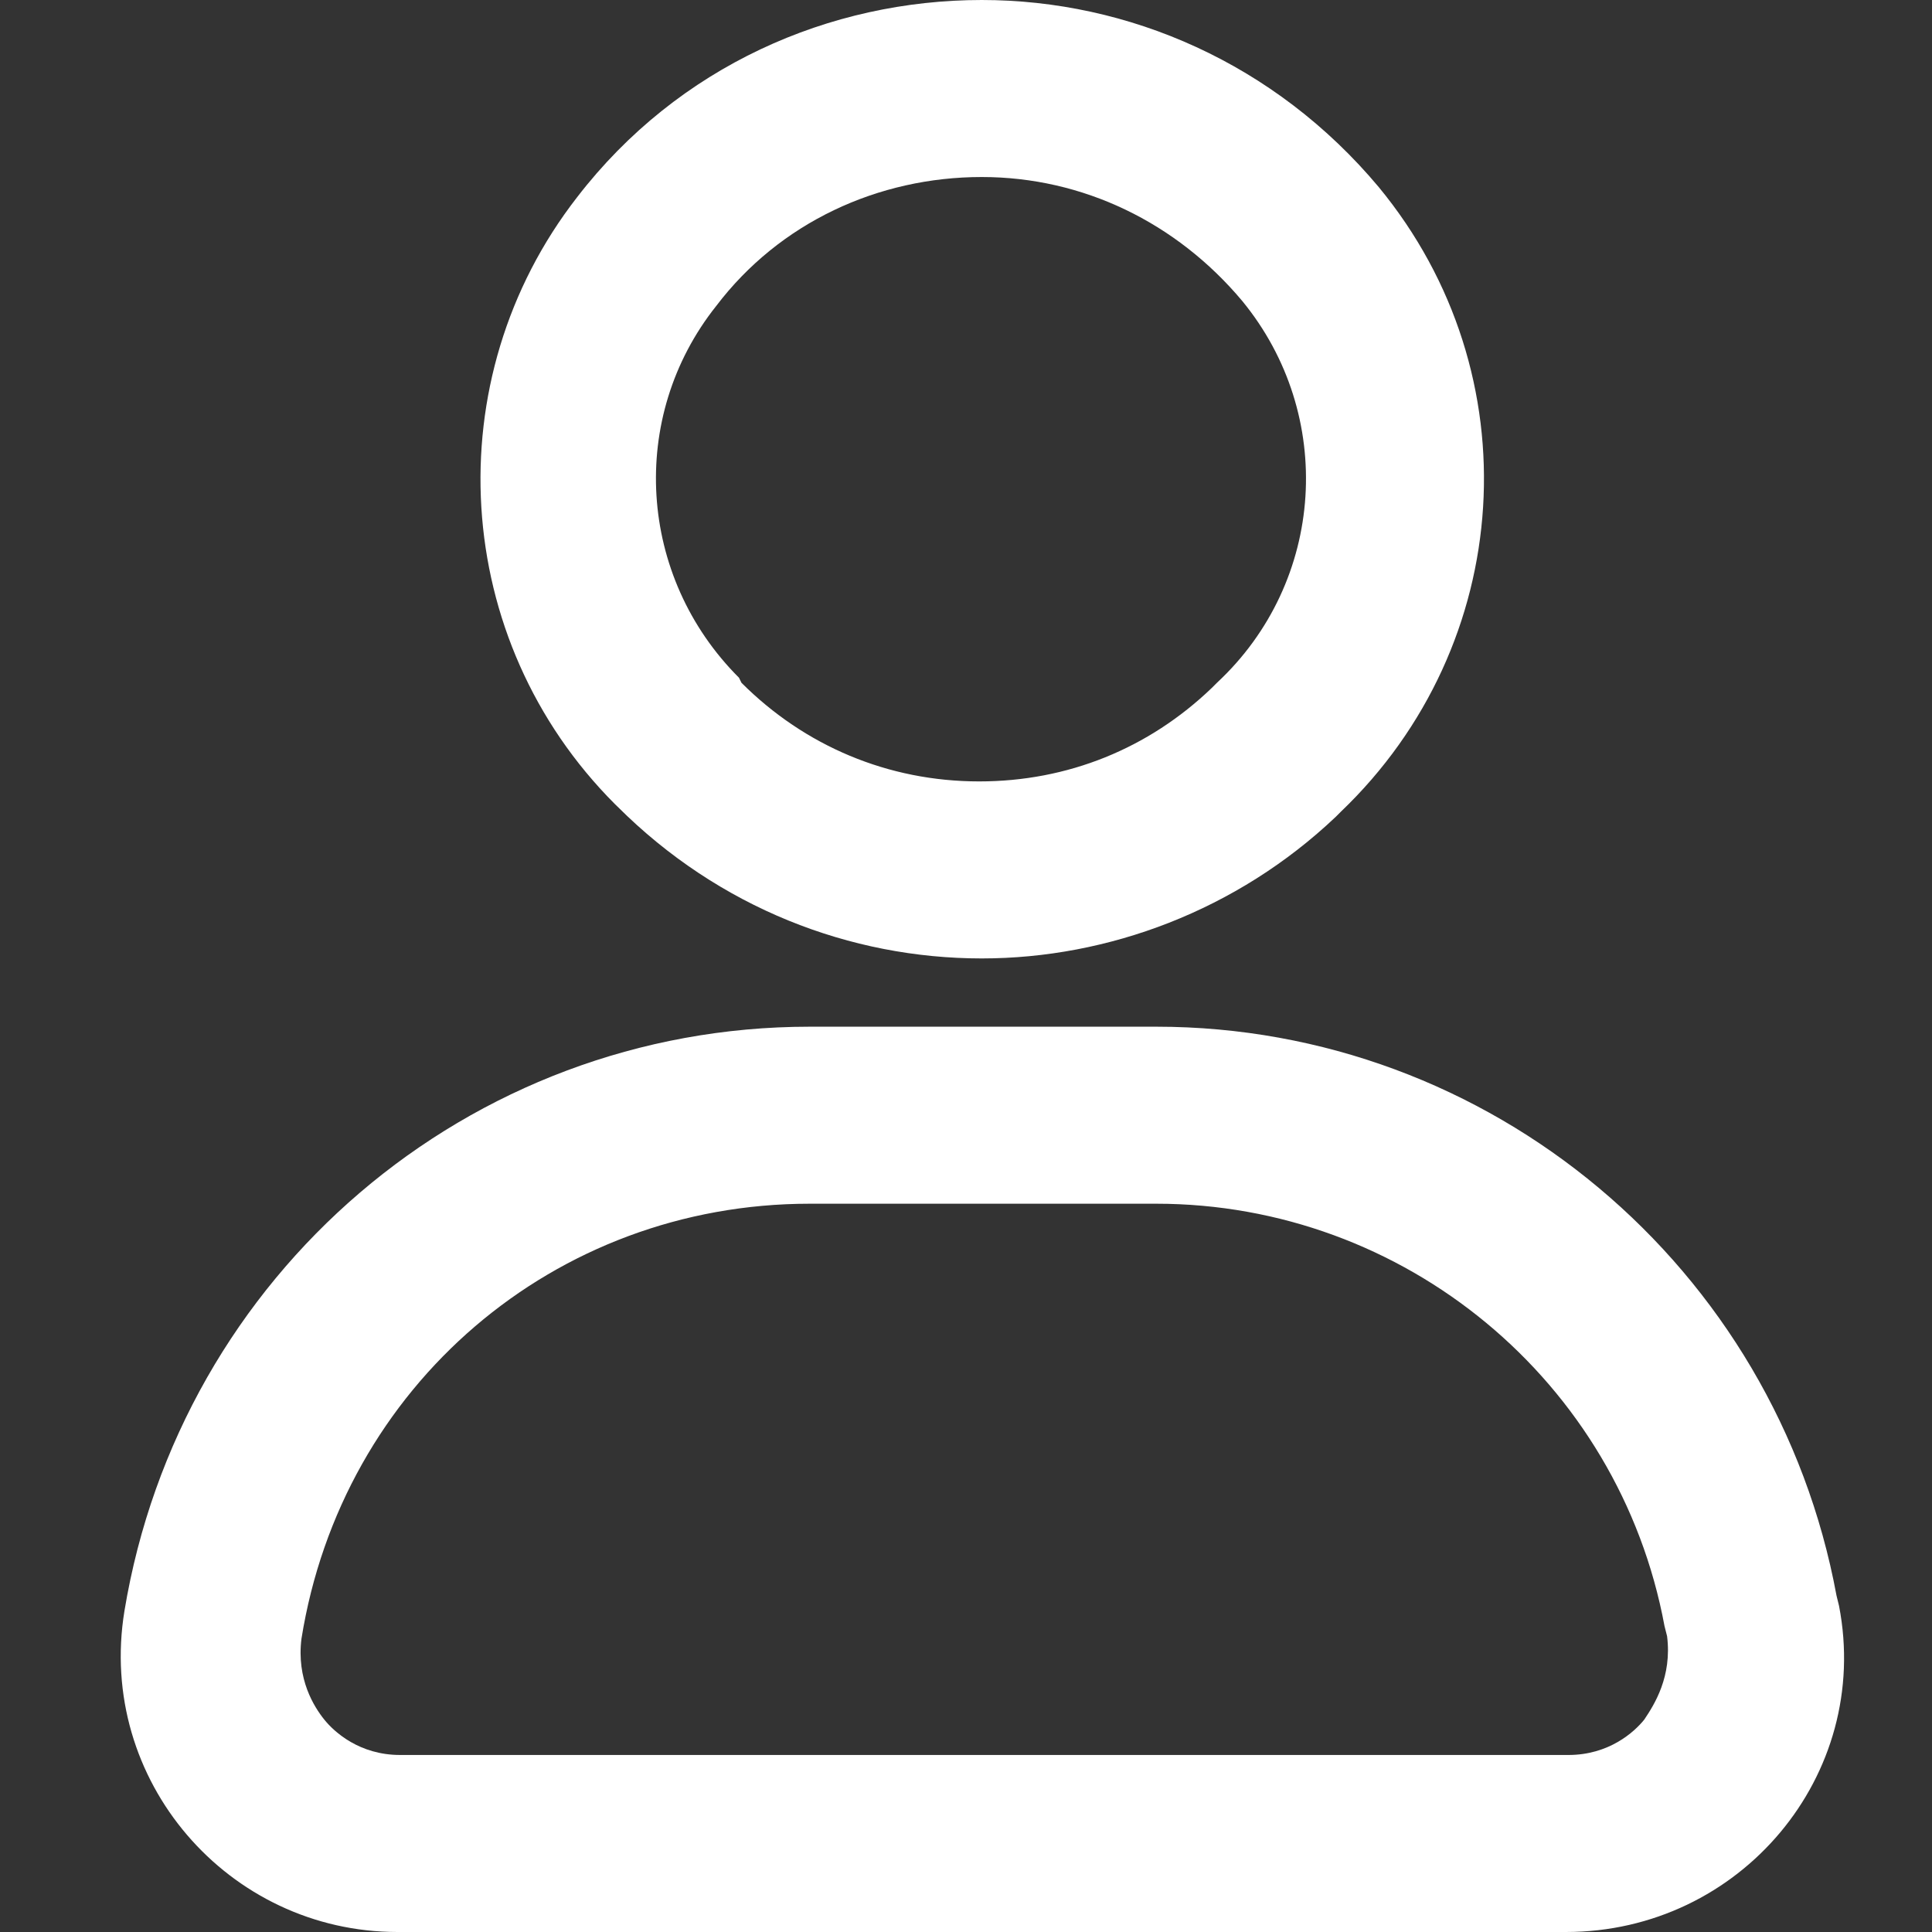
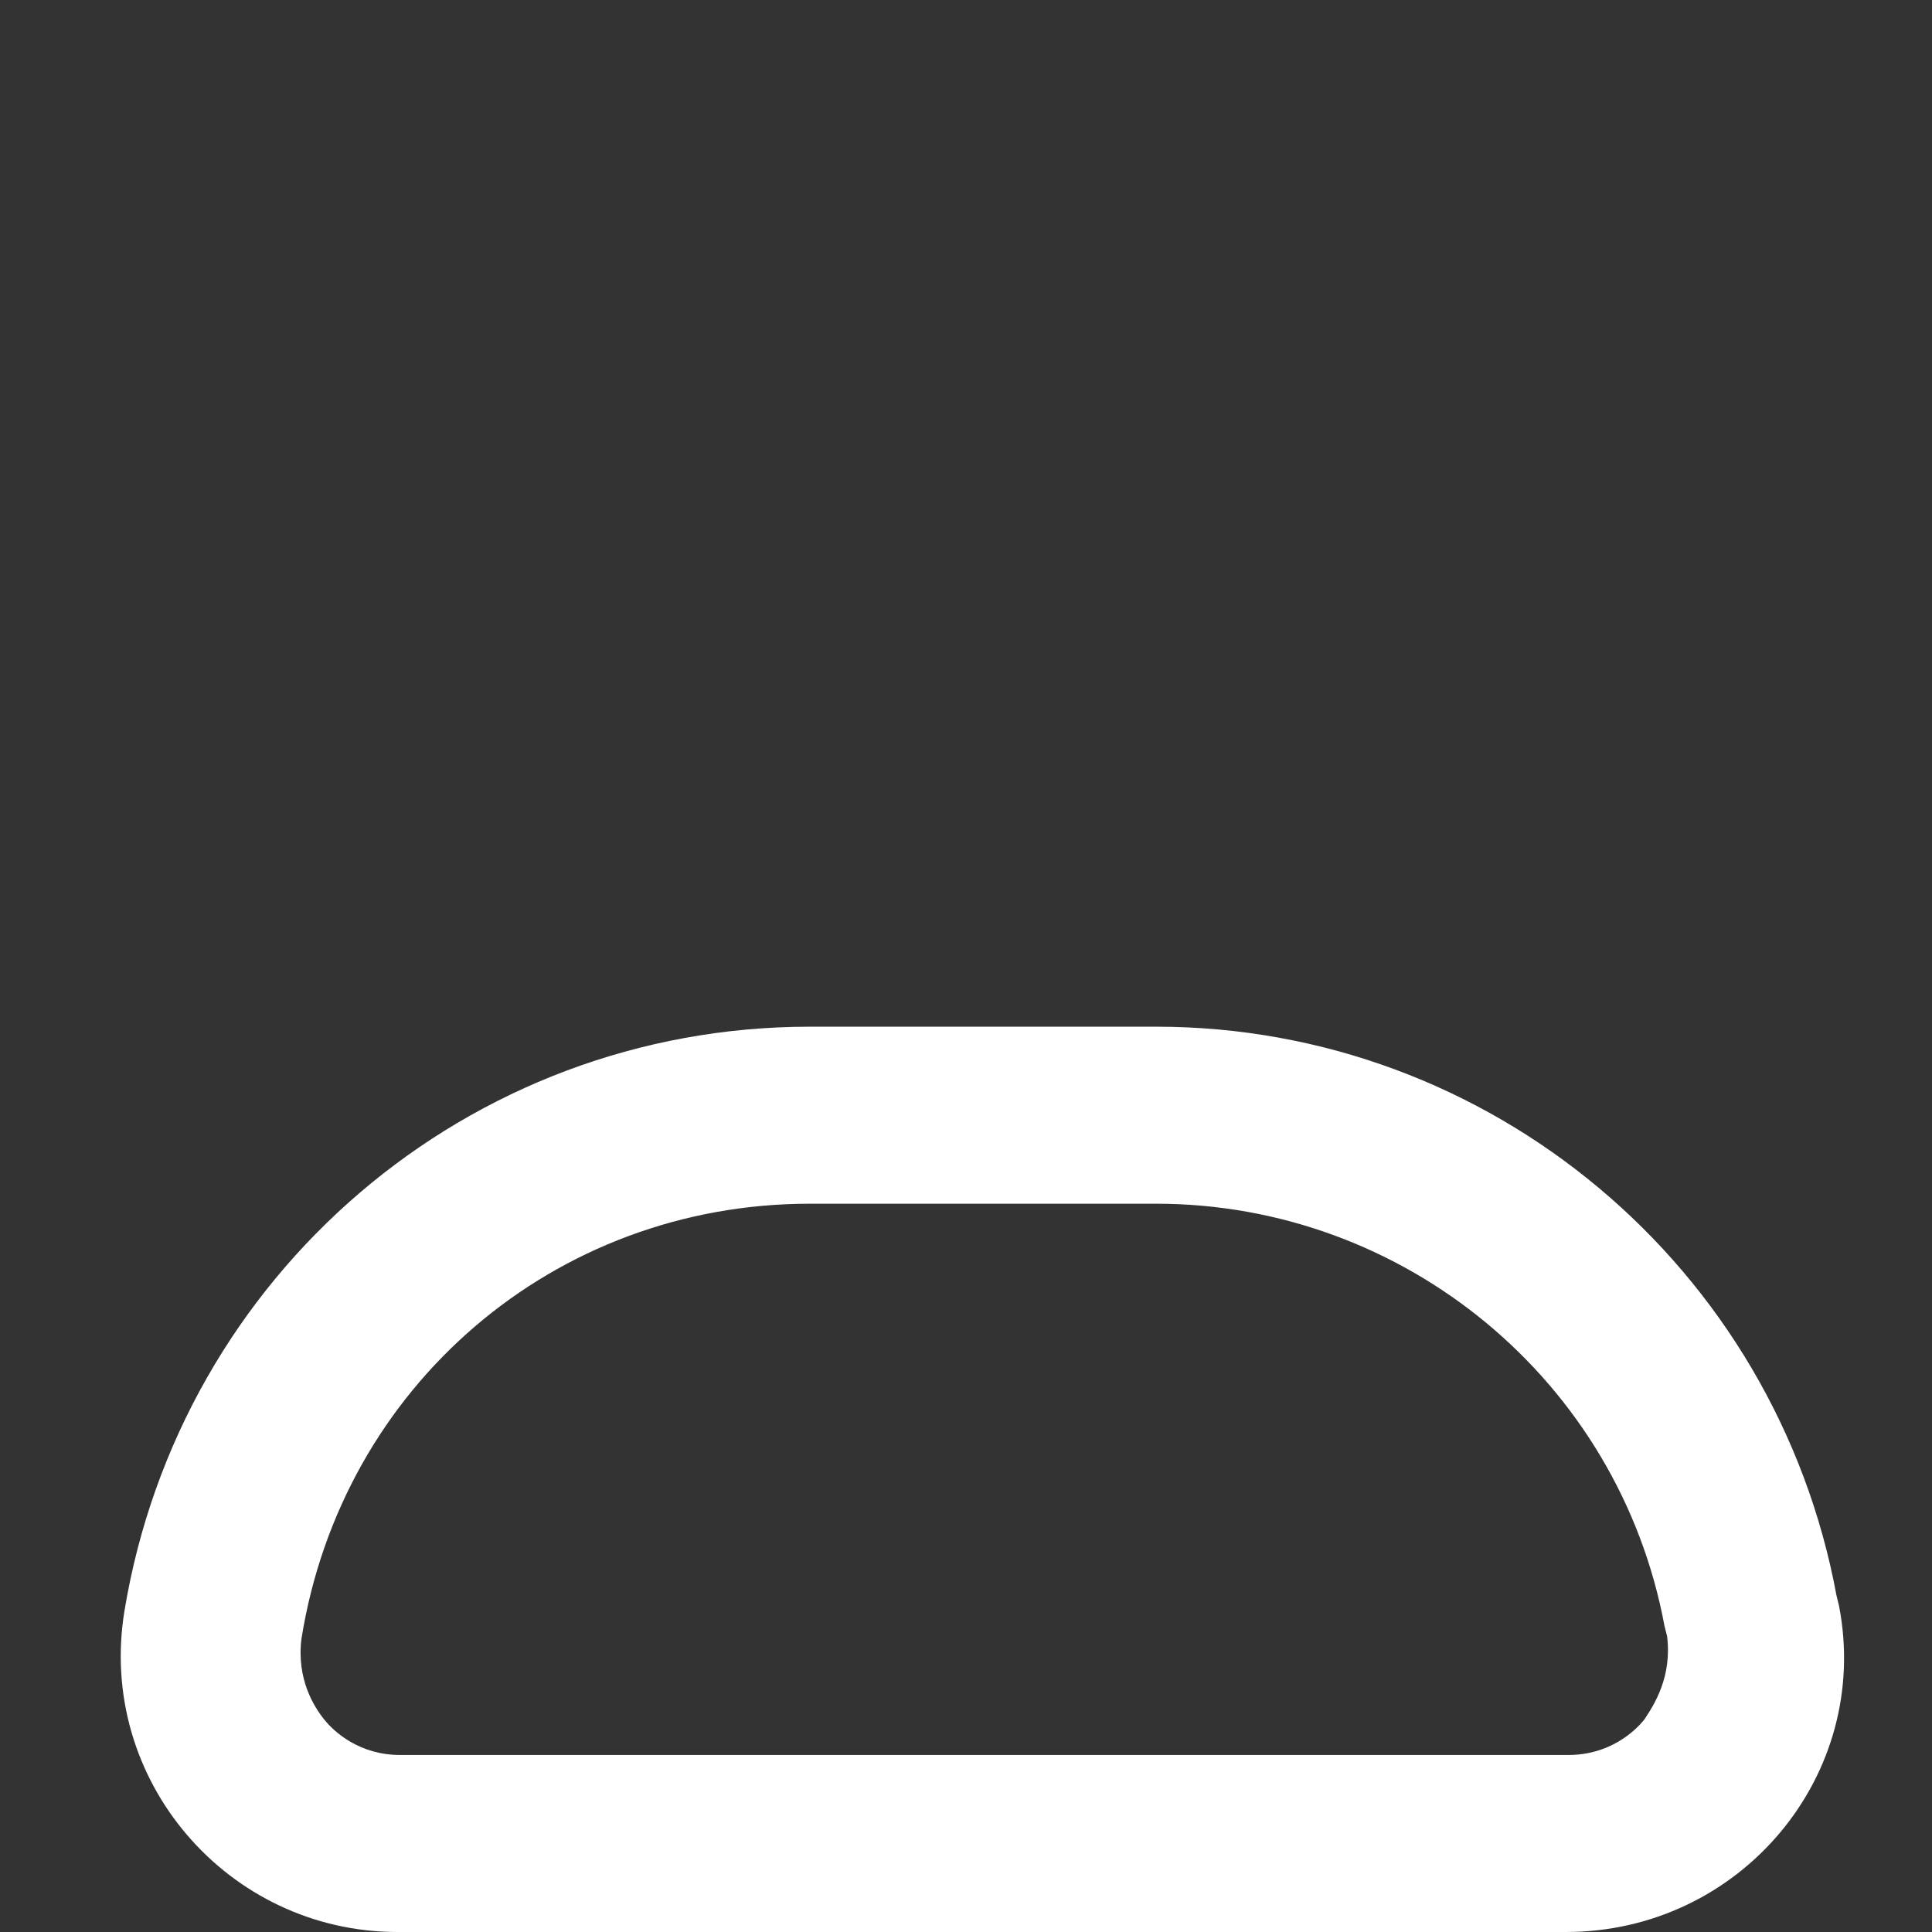
<svg xmlns="http://www.w3.org/2000/svg" width="24" height="24" viewBox="0 0 24 24" fill="none">
  <rect x="0" y="0" width="24" height="24" fill="#333333" stroke="none" />
  <path d="M22.845 19.948L22.814 19.822C22.06 15.738 18.51 12.754 14.363 12.754L10.059 12.754C5.818 12.754 2.237 15.832 1.546 20.011C1.201 22.115 2.834 24 4.939 24H19.452C21.62 24 23.253 22.052 22.845 19.948L22.845 19.948ZM20.426 21.361C20.3 21.518 19.986 21.801 19.483 21.801H4.97C4.468 21.801 4.154 21.518 4.028 21.361C3.902 21.204 3.682 20.859 3.745 20.356C4.248 17.215 6.887 14.953 10.059 14.953H14.363C17.442 14.953 20.112 17.152 20.677 20.199L20.709 20.325C20.772 20.827 20.552 21.173 20.426 21.361L20.426 21.361Z" fill="white" />
-   <path d="M7.672 10.021C8.929 11.277 10.562 11.906 12.196 11.906C13.766 11.906 15.368 11.309 16.593 10.147L16.656 10.084C18.824 8.011 19.044 4.649 17.128 2.325C15.839 0.785 14.018 0 12.195 0V2.199C13.452 2.199 14.614 2.764 15.431 3.738C16.593 5.152 16.468 7.225 15.117 8.482L15.054 8.545C14.269 9.299 13.263 9.707 12.164 9.707C11.033 9.707 9.996 9.267 9.211 8.482L9.18 8.419C7.923 7.163 7.798 5.183 8.897 3.801C9.683 2.765 10.908 2.199 12.196 2.199V0C10.311 0 8.426 0.817 7.169 2.45C5.41 4.712 5.599 7.948 7.64 9.99L7.672 10.021Z" fill="white" />
</svg>